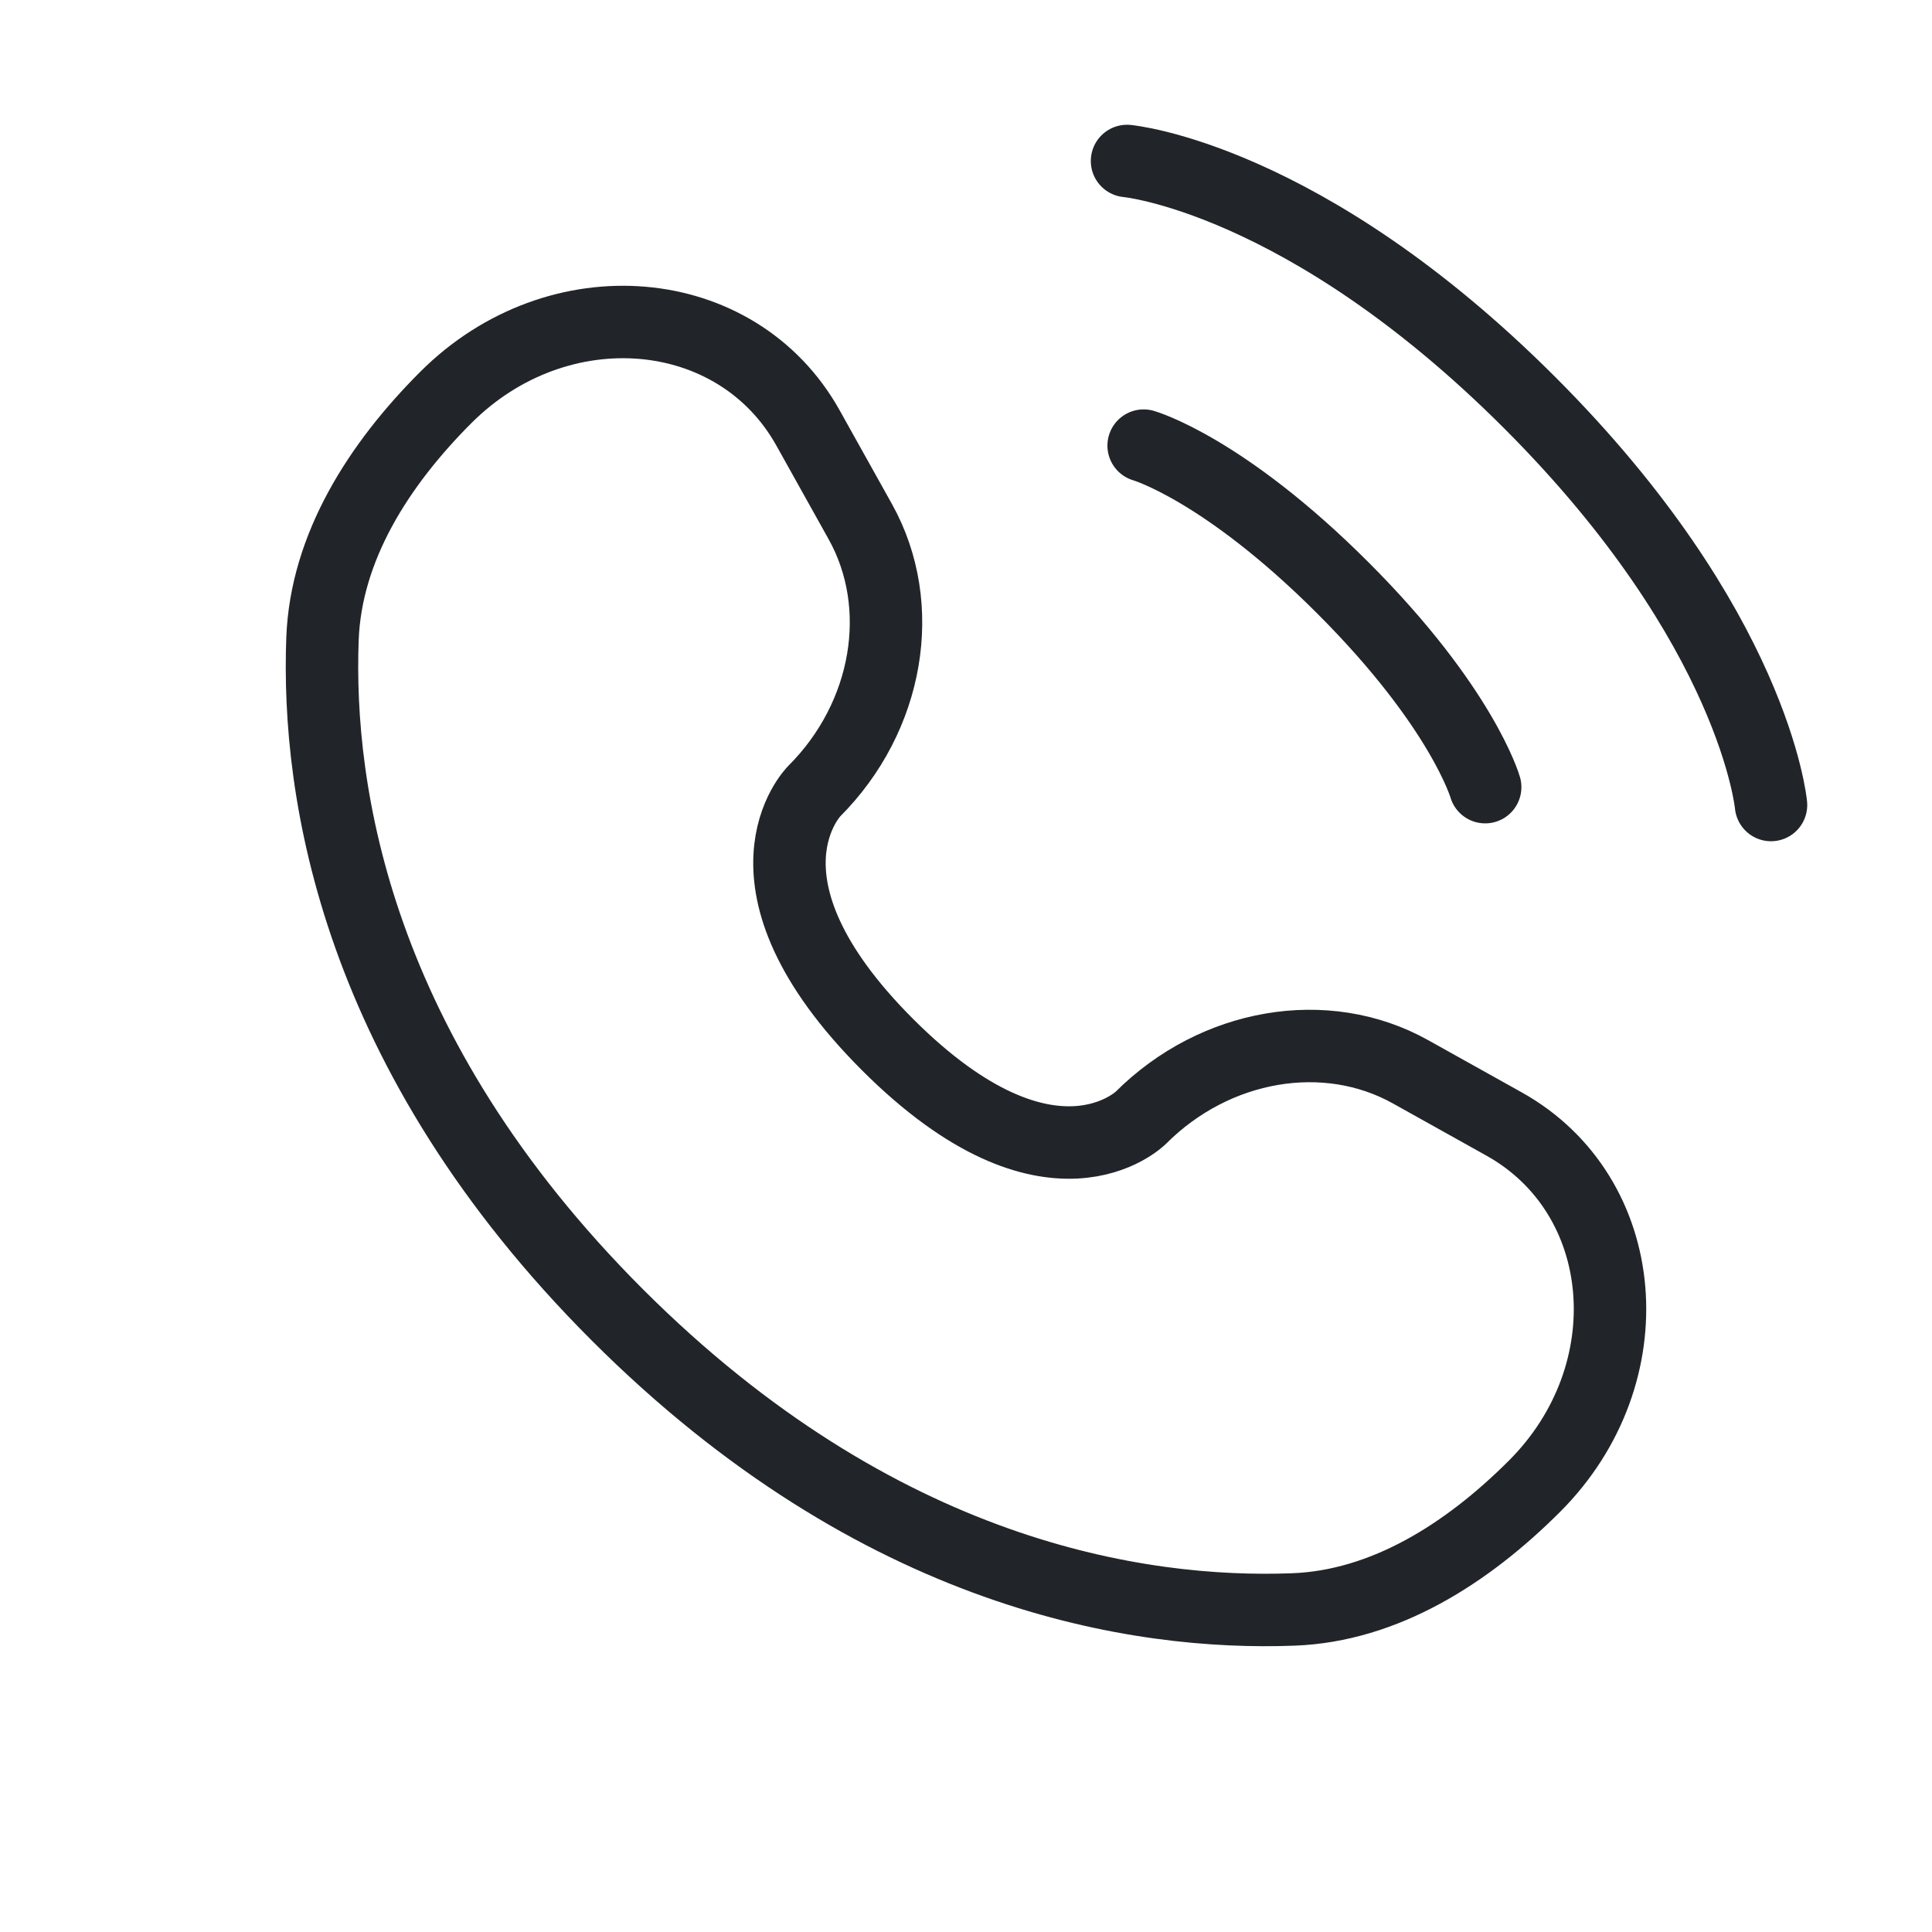
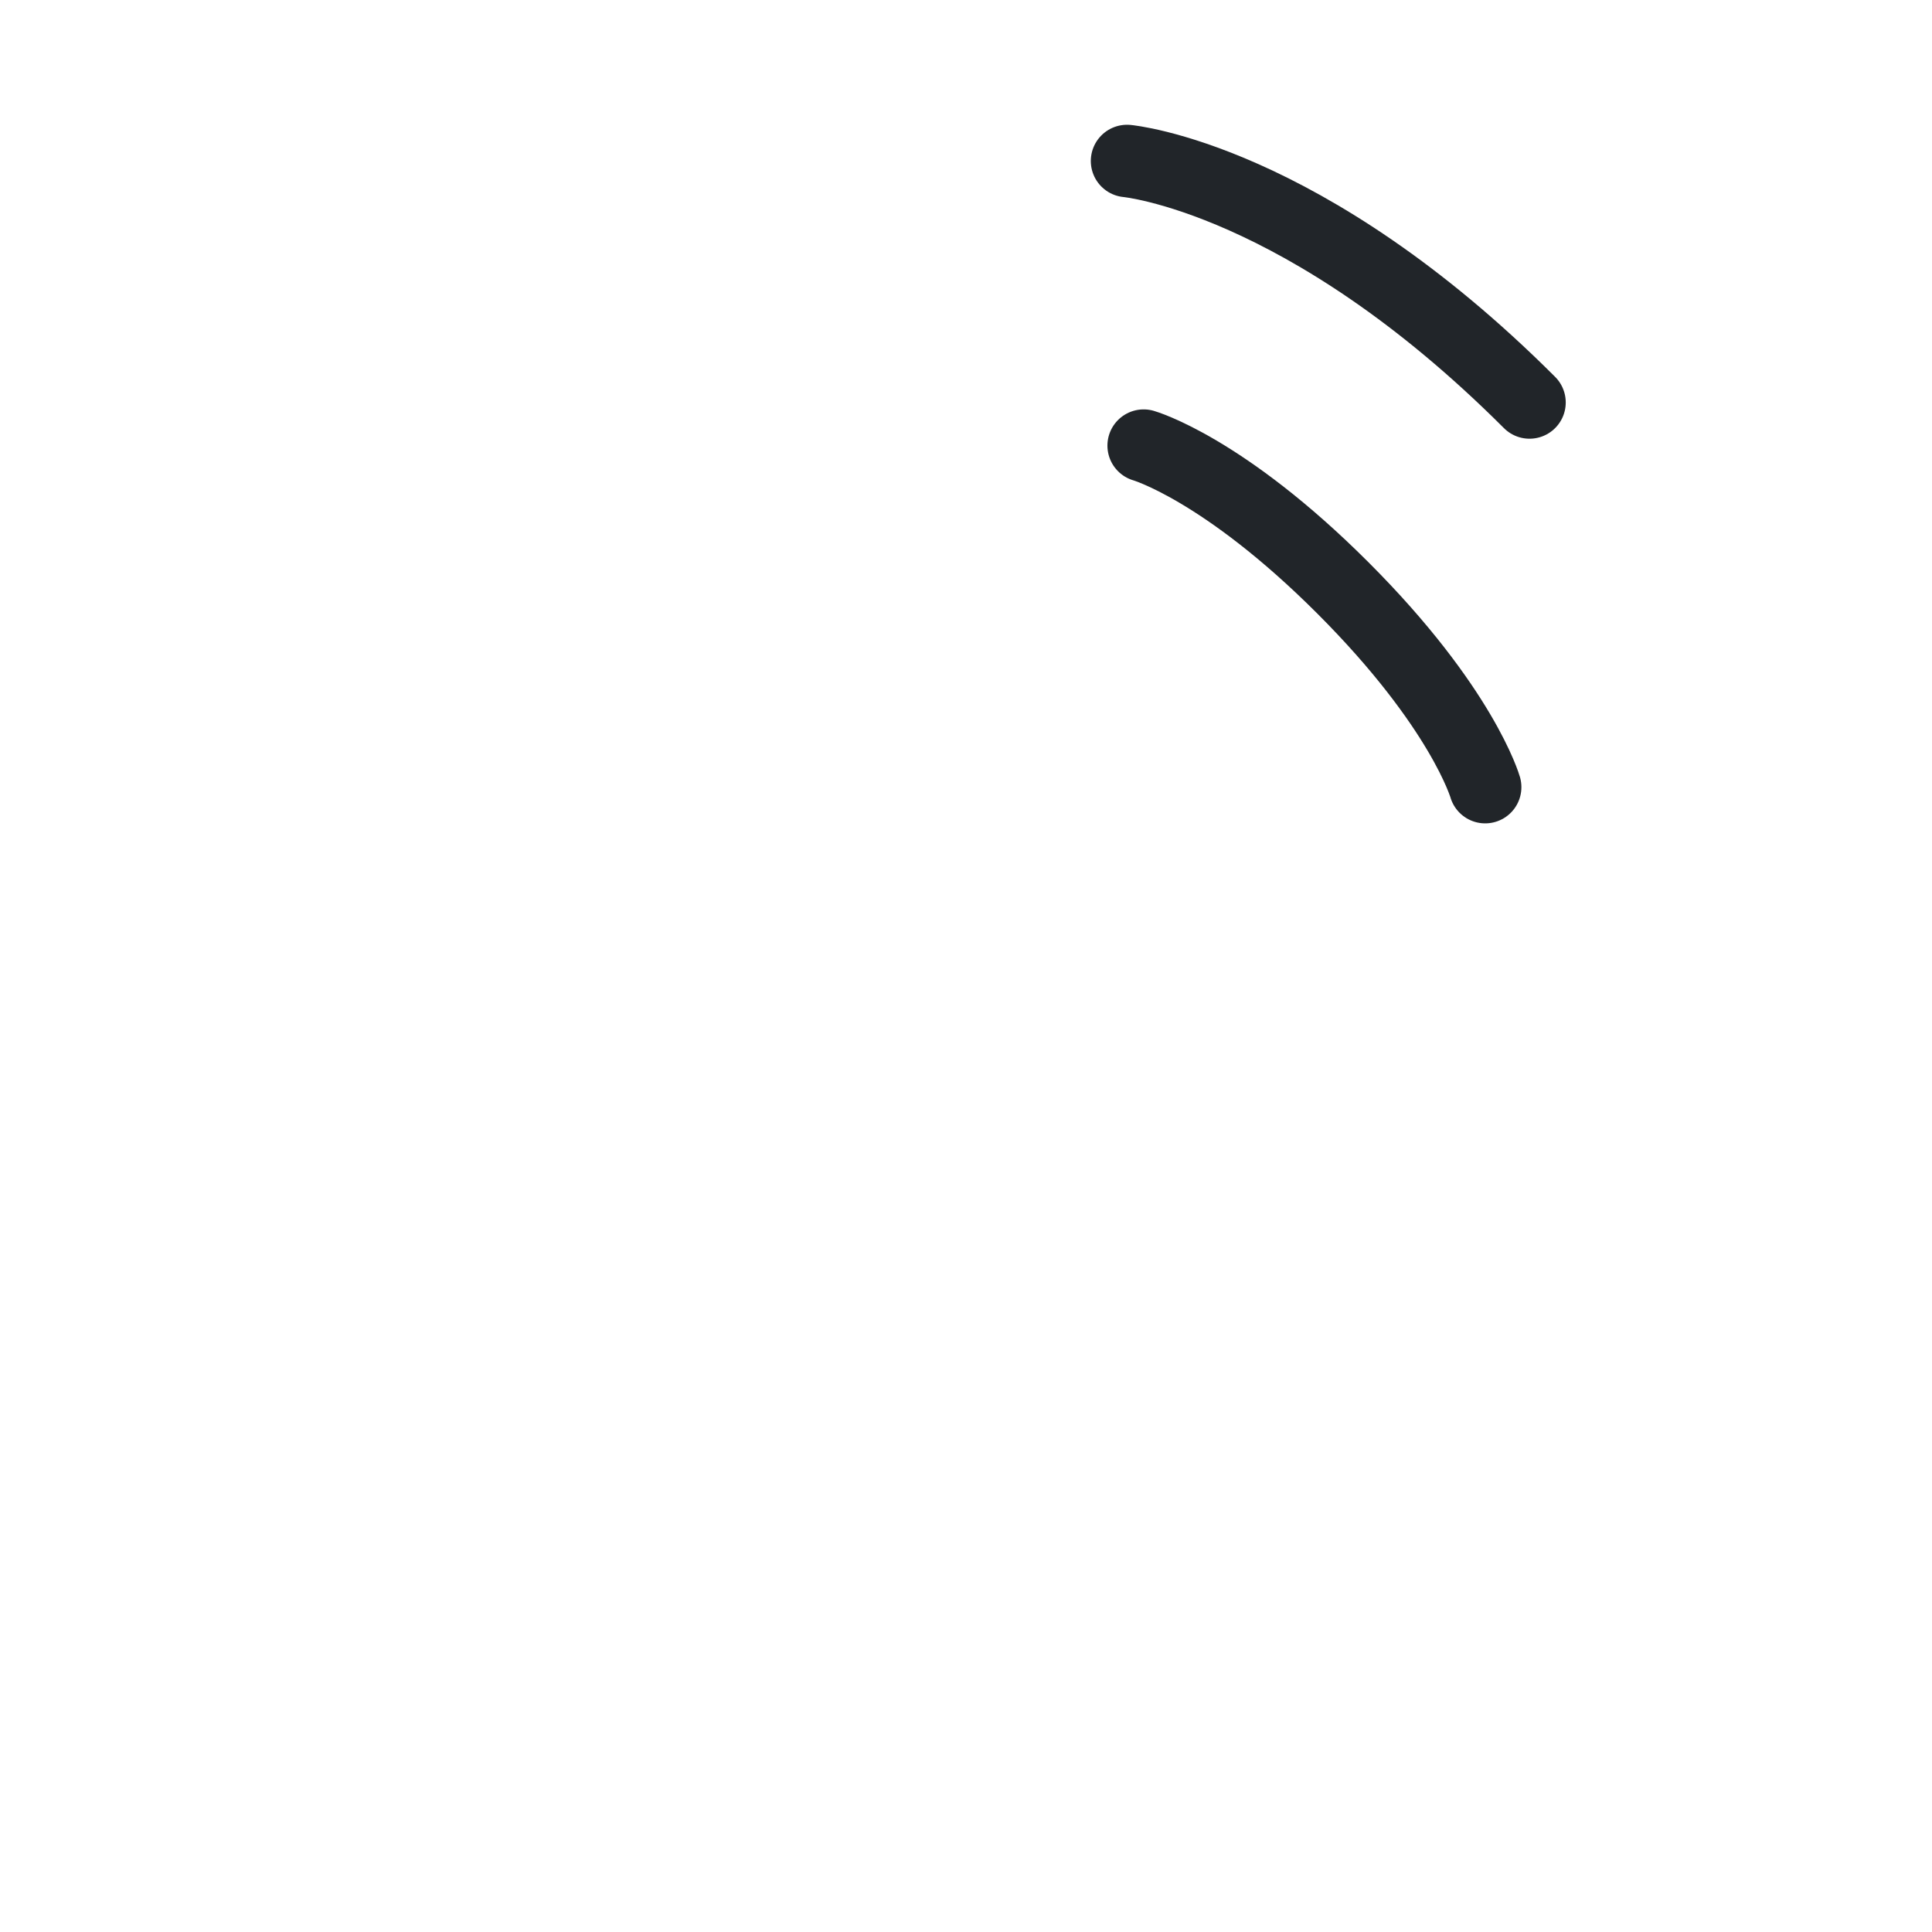
<svg xmlns="http://www.w3.org/2000/svg" width="40" height="40" viewBox="0 0 40 40" fill="none">
-   <path d="M23.334 3.333C23.334 3.333 27 3.667 31.667 8.333C36.334 13 36.667 16.667 36.667 16.667" stroke="#212529" stroke-width="1.5" stroke-linecap="round" />
+   <path d="M23.334 3.333C23.334 3.333 27 3.667 31.667 8.333" stroke="#212529" stroke-width="1.5" stroke-linecap="round" />
  <path d="M23.678 9.226C23.678 9.226 25.328 9.697 27.803 12.172C30.278 14.647 30.749 16.297 30.749 16.297" stroke="#212529" stroke-width="1.5" stroke-linecap="round" />
-   <path d="M16.729 8.86L17.811 10.799C18.787 12.548 18.395 14.842 16.858 16.38C16.858 16.38 14.993 18.245 18.374 21.626C21.754 25.006 23.62 23.142 23.62 23.142C25.158 21.605 27.452 21.213 29.201 22.189L31.14 23.271C33.781 24.745 34.093 28.449 31.771 30.77C30.376 32.165 28.667 33.251 26.778 33.322C23.598 33.443 18.197 32.638 12.779 27.221C7.362 21.803 6.557 16.402 6.677 13.222C6.749 11.333 7.835 9.624 9.23 8.229C11.551 5.907 15.255 6.219 16.729 8.86Z" stroke="#212529" stroke-width="1.5" stroke-linecap="round" />
</svg>